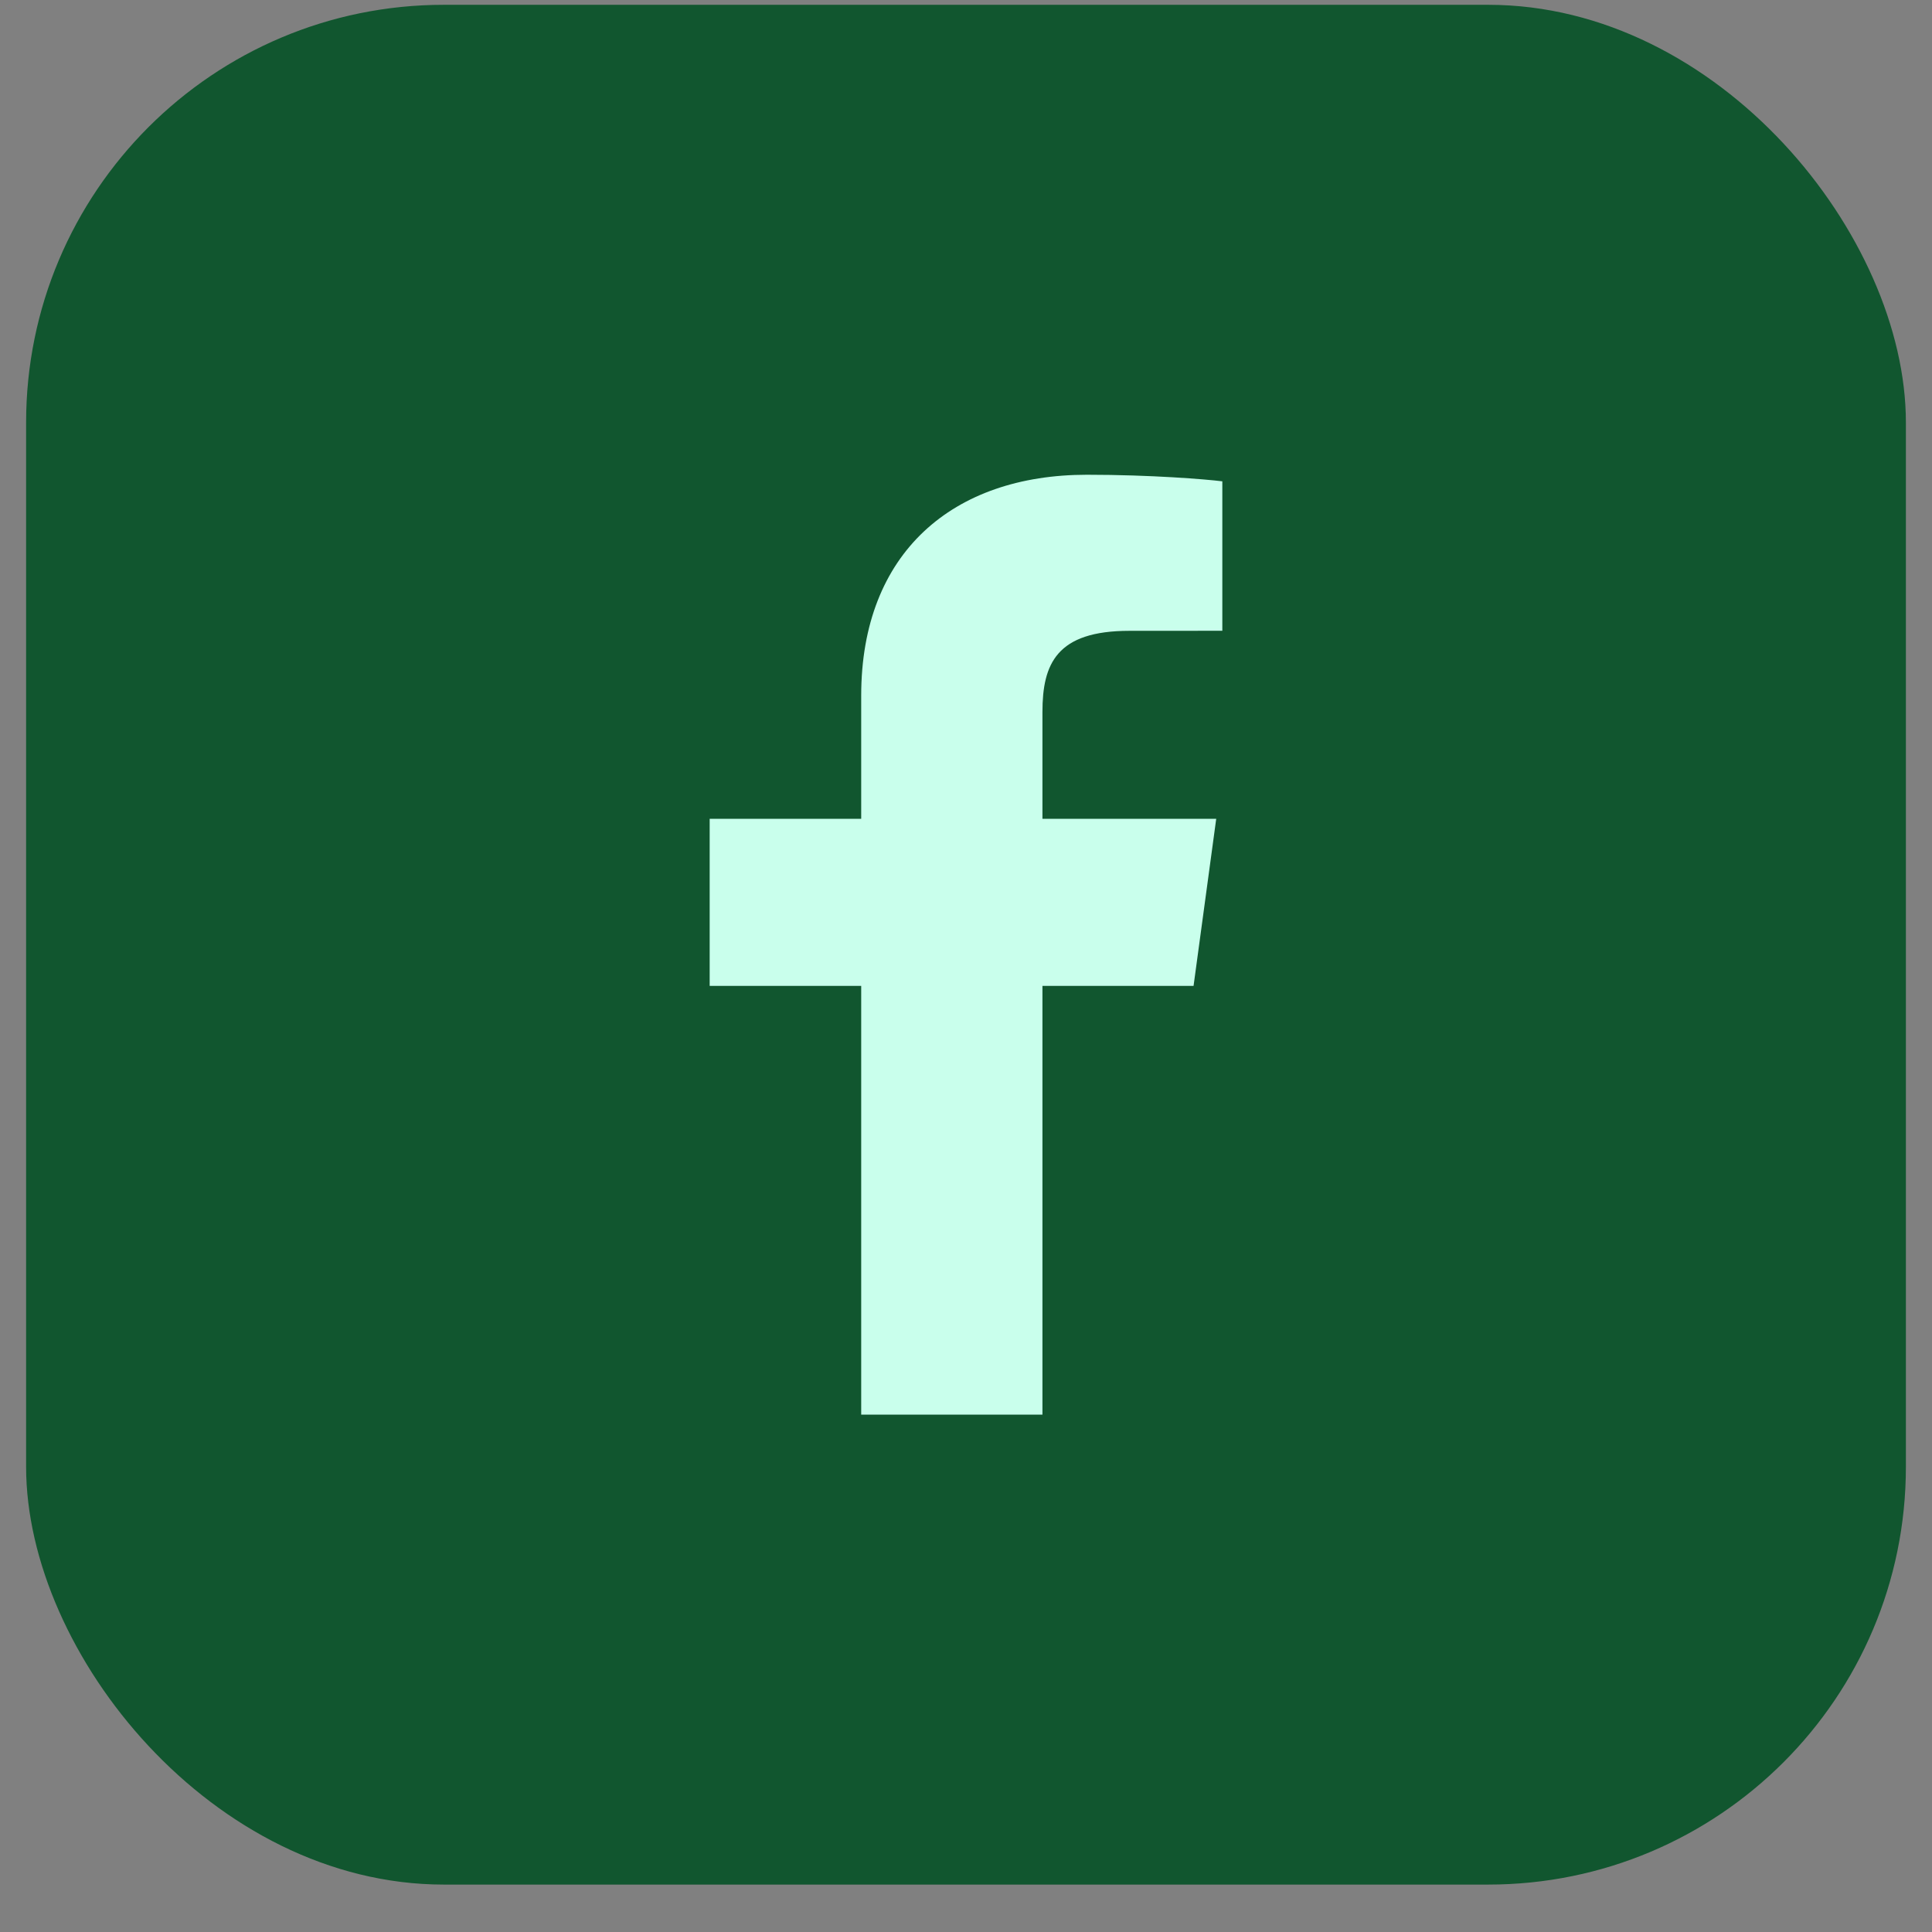
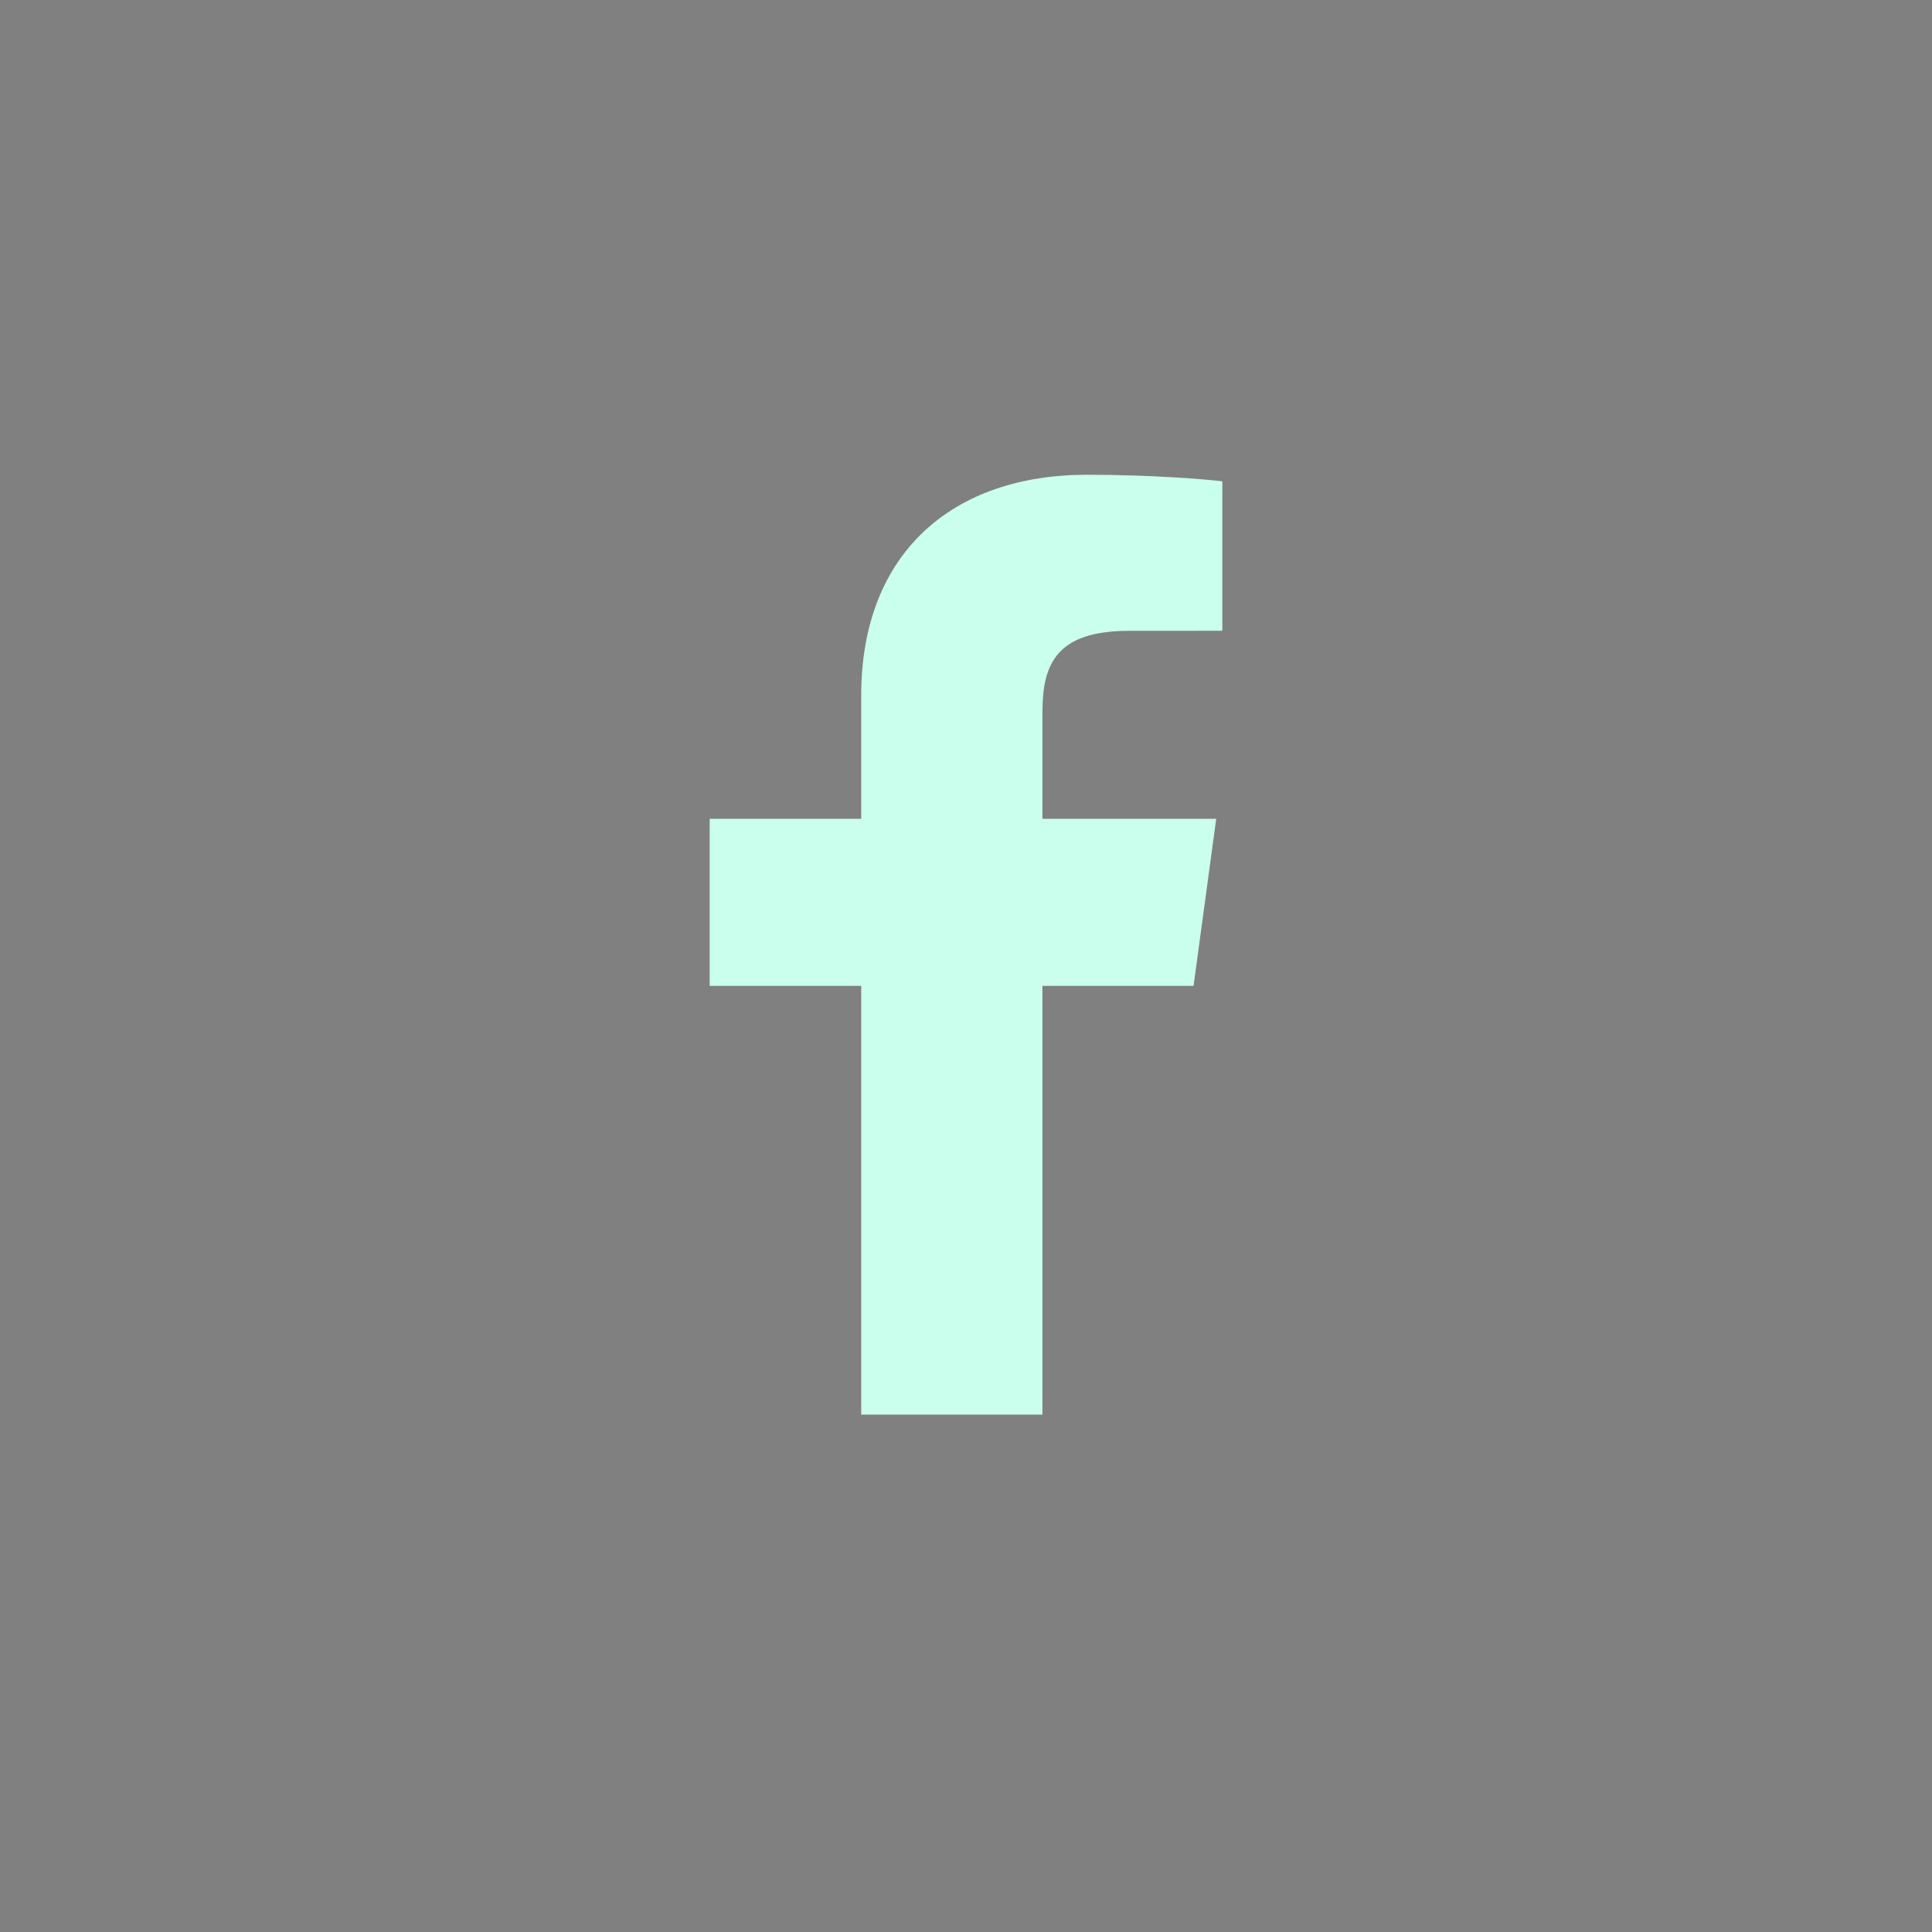
<svg xmlns="http://www.w3.org/2000/svg" width="37" height="37" viewBox="0 0 37 37" fill="none">
  <rect x="0" y="0" width="37" height="37" fill="#808080" stroke="none" />
-   <rect x="0.5" y="0.092" width="36" height="36" rx="8" fill="#11562F" />
  <path d="M19.964 27.092V18.881H22.858L23.292 15.681H19.964V13.638C19.964 12.712 20.234 12.081 21.629 12.081L23.409 12.08V9.218C23.101 9.179 22.045 9.092 20.816 9.092C18.25 9.092 16.493 10.583 16.493 13.322V15.681H13.591V18.881H16.493V27.092H19.964V27.092Z" fill="#C9FFEC" />
</svg>